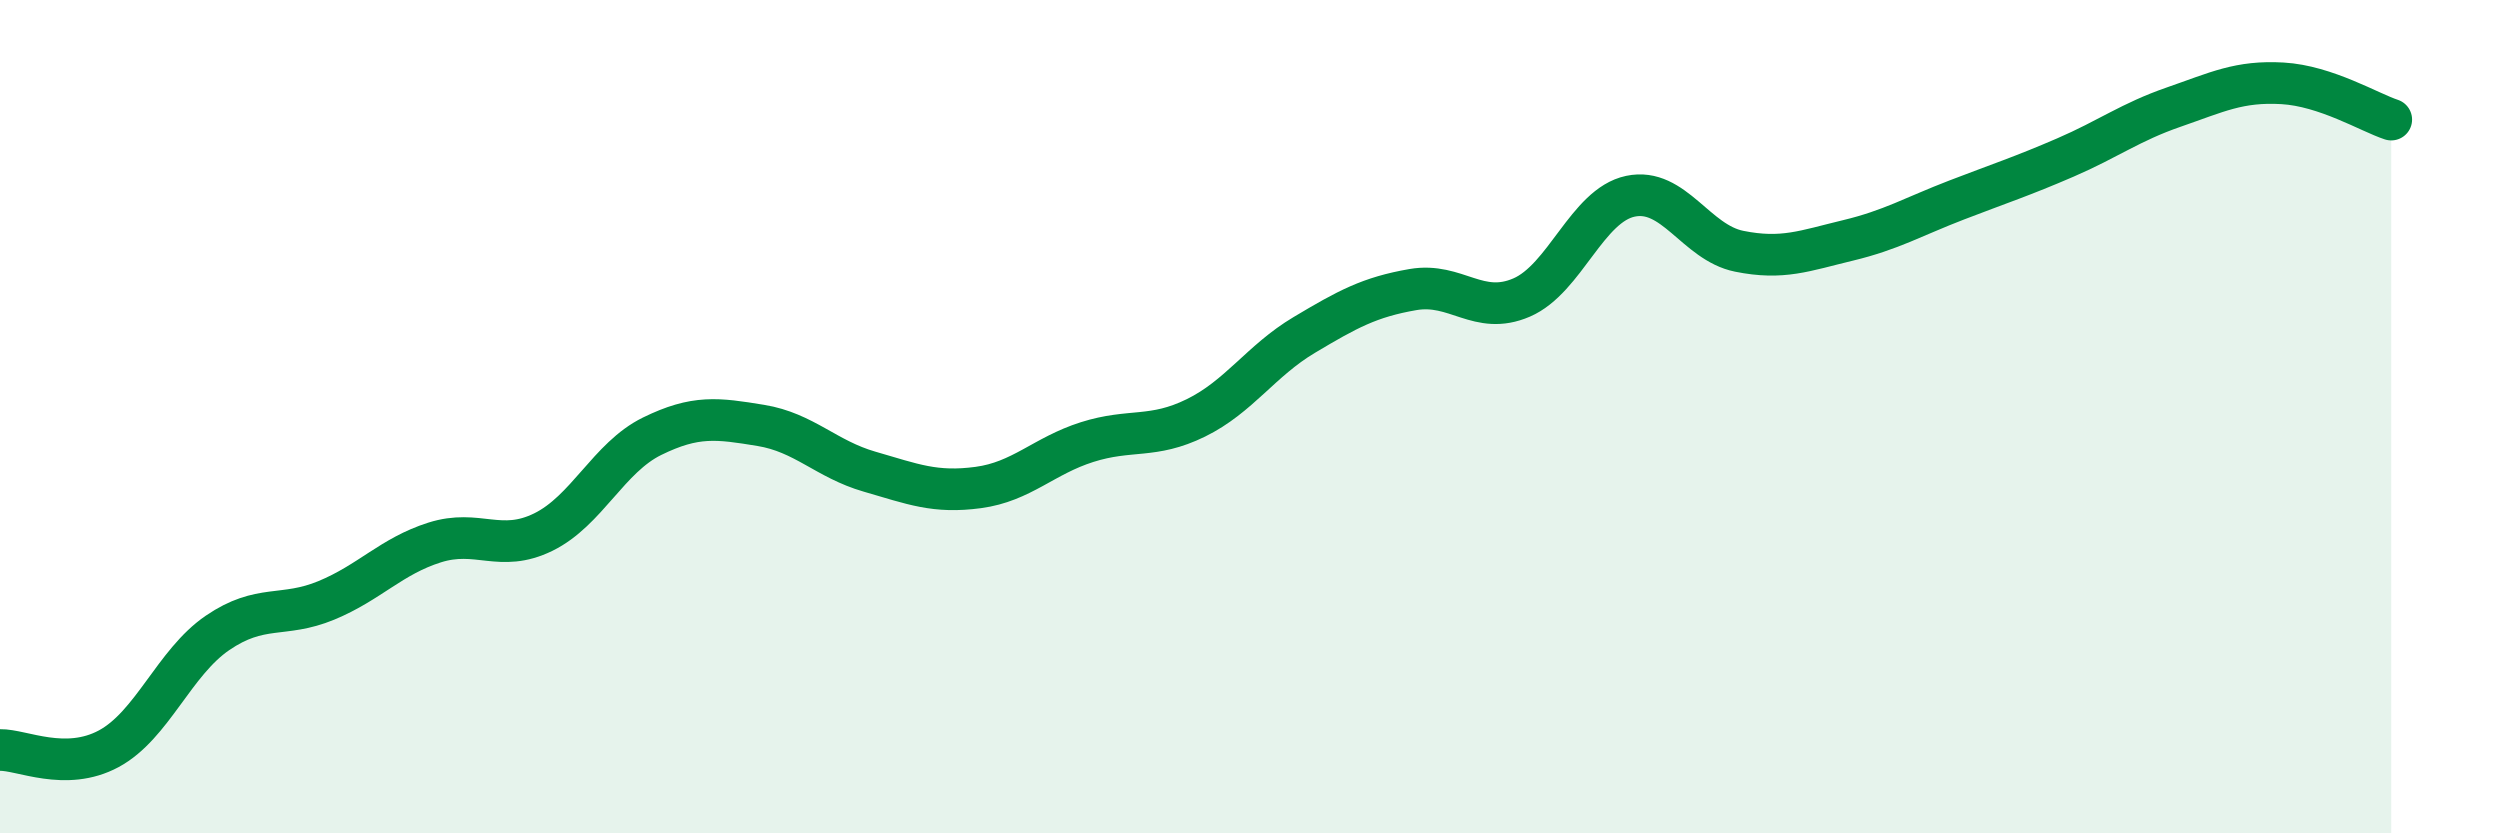
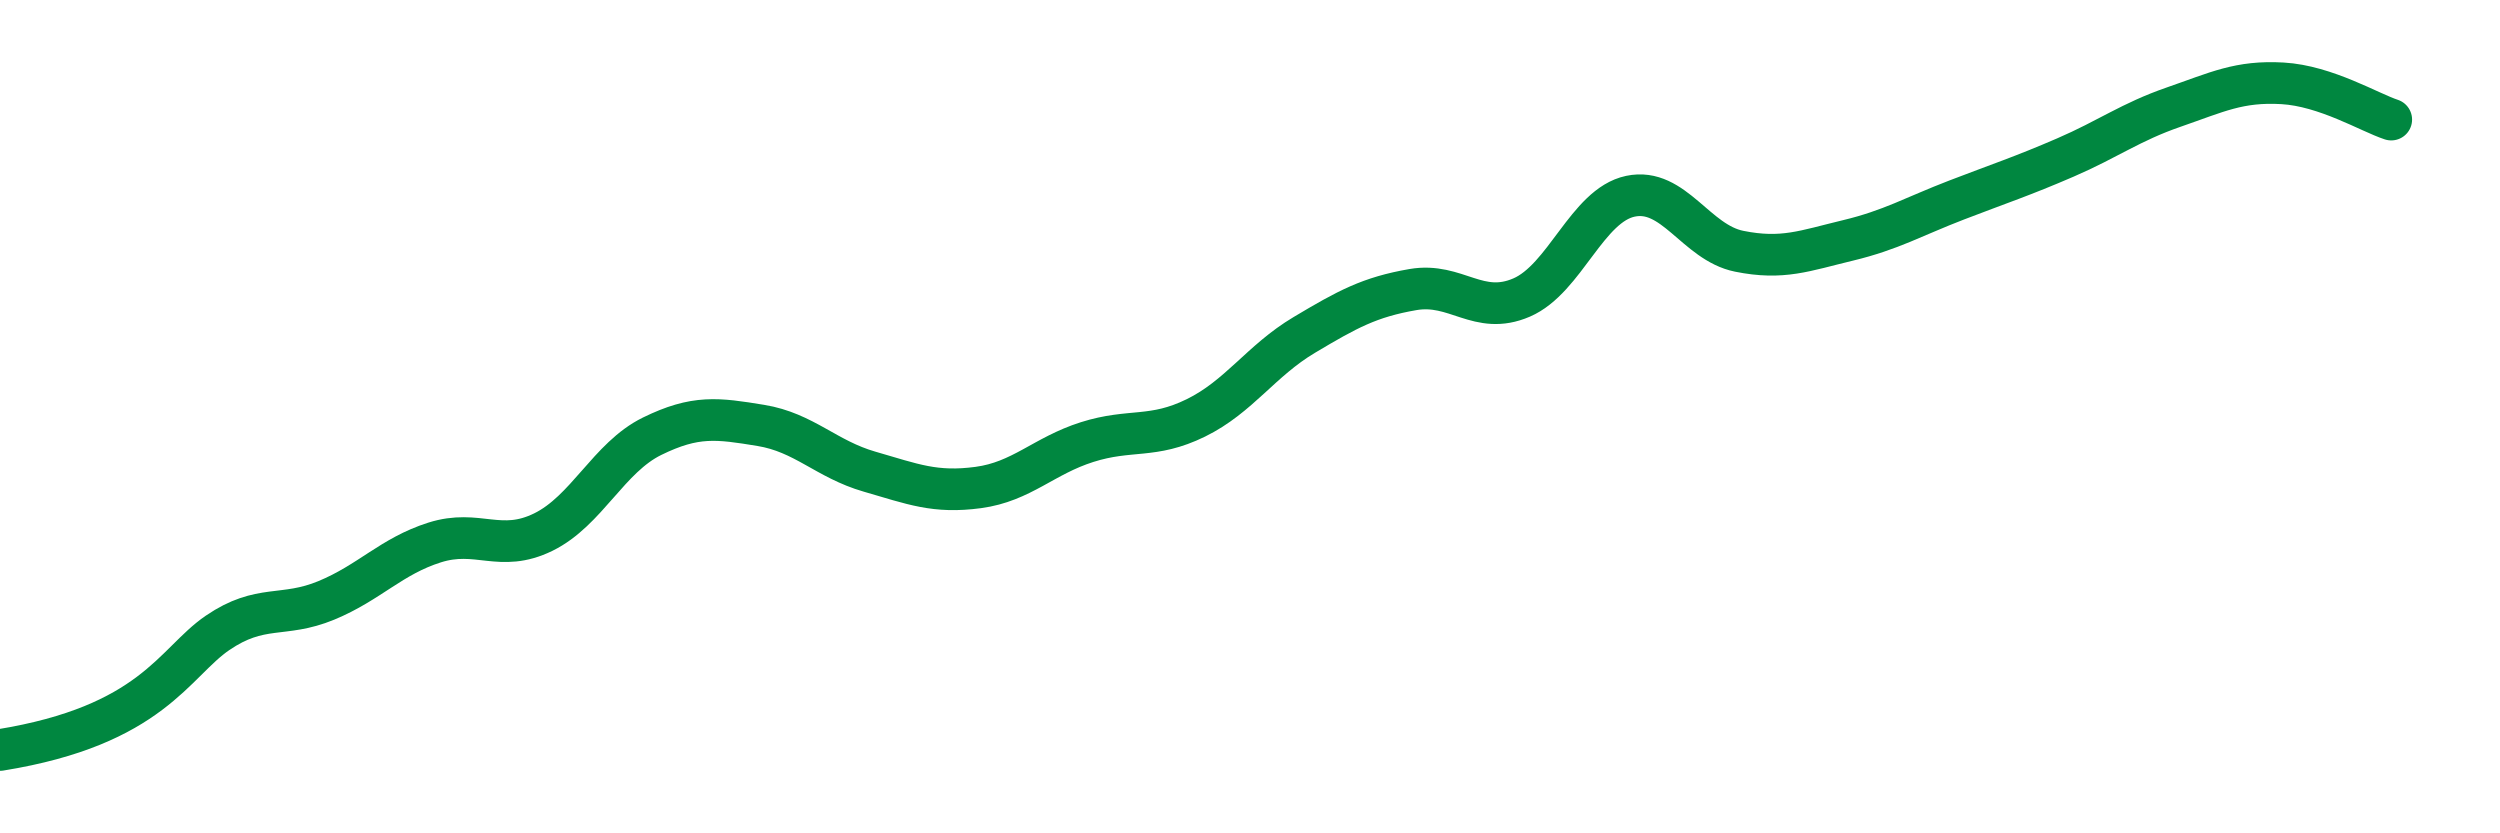
<svg xmlns="http://www.w3.org/2000/svg" width="60" height="20" viewBox="0 0 60 20">
-   <path d="M 0,18 C 0.52,17.99 1.57,18.53 2.61,17.97 C 3.65,17.41 4.18,15.9 5.22,15.19 C 6.26,14.48 6.79,14.84 7.83,14.41 C 8.87,13.98 9.39,13.35 10.43,13.02 C 11.47,12.69 12,13.28 13.04,12.77 C 14.08,12.26 14.61,10.98 15.65,10.47 C 16.69,9.96 17.22,10.04 18.26,10.21 C 19.3,10.38 19.83,11.02 20.87,11.32 C 21.91,11.62 22.44,11.84 23.48,11.7 C 24.52,11.56 25.05,10.94 26.09,10.61 C 27.13,10.28 27.66,10.54 28.7,10.03 C 29.74,9.52 30.26,8.66 31.3,8.04 C 32.34,7.42 32.87,7.13 33.91,6.95 C 34.95,6.77 35.48,7.59 36.52,7.14 C 37.56,6.69 38.09,4.93 39.13,4.71 C 40.17,4.49 40.7,5.82 41.74,6.03 C 42.78,6.24 43.31,6.02 44.35,5.77 C 45.39,5.52 45.92,5.2 46.96,4.8 C 48,4.4 48.53,4.23 49.57,3.78 C 50.61,3.33 51.13,2.93 52.17,2.57 C 53.21,2.21 53.74,1.94 54.78,2 C 55.82,2.06 56.87,2.7 57.39,2.87L57.39 20L0 20Z" fill="#008740" opacity="0.1" stroke-linecap="round" stroke-linejoin="round" />
-   <path d="M 0,18 C 0.52,17.99 1.57,18.53 2.61,17.97 C 3.65,17.41 4.18,15.9 5.22,15.19 C 6.26,14.48 6.79,14.84 7.83,14.41 C 8.87,13.98 9.39,13.35 10.43,13.02 C 11.47,12.69 12,13.28 13.04,12.77 C 14.08,12.26 14.61,10.98 15.65,10.47 C 16.69,9.96 17.22,10.04 18.26,10.21 C 19.3,10.38 19.83,11.02 20.87,11.32 C 21.91,11.62 22.44,11.84 23.48,11.7 C 24.52,11.56 25.05,10.94 26.09,10.61 C 27.13,10.28 27.66,10.54 28.7,10.03 C 29.74,9.52 30.26,8.66 31.3,8.04 C 32.34,7.42 32.87,7.13 33.91,6.95 C 34.95,6.77 35.48,7.59 36.52,7.14 C 37.56,6.69 38.09,4.93 39.13,4.71 C 40.17,4.49 40.7,5.82 41.74,6.03 C 42.78,6.24 43.31,6.02 44.35,5.77 C 45.39,5.52 45.92,5.2 46.96,4.8 C 48,4.4 48.53,4.23 49.57,3.78 C 50.61,3.33 51.13,2.93 52.17,2.57 C 53.21,2.21 53.74,1.94 54.78,2 C 55.82,2.06 56.87,2.7 57.39,2.87" stroke="#008740" stroke-width="1" fill="none" stroke-linecap="round" stroke-linejoin="round" />
+   <path d="M 0,18 C 3.65,17.41 4.18,15.9 5.22,15.19 C 6.26,14.48 6.79,14.84 7.83,14.41 C 8.87,13.98 9.39,13.35 10.43,13.02 C 11.47,12.69 12,13.28 13.04,12.77 C 14.08,12.26 14.61,10.98 15.65,10.47 C 16.69,9.96 17.22,10.04 18.26,10.21 C 19.3,10.38 19.83,11.02 20.87,11.32 C 21.91,11.62 22.44,11.84 23.48,11.7 C 24.52,11.56 25.05,10.94 26.09,10.61 C 27.13,10.28 27.66,10.54 28.7,10.03 C 29.74,9.52 30.26,8.66 31.3,8.04 C 32.34,7.42 32.87,7.13 33.91,6.95 C 34.95,6.77 35.48,7.59 36.52,7.14 C 37.56,6.69 38.09,4.93 39.13,4.71 C 40.17,4.49 40.7,5.82 41.74,6.03 C 42.78,6.24 43.31,6.02 44.35,5.77 C 45.39,5.52 45.92,5.2 46.96,4.8 C 48,4.4 48.53,4.23 49.57,3.78 C 50.61,3.33 51.13,2.93 52.17,2.57 C 53.21,2.21 53.74,1.94 54.78,2 C 55.82,2.06 56.87,2.7 57.39,2.87" stroke="#008740" stroke-width="1" fill="none" stroke-linecap="round" stroke-linejoin="round" />
</svg>